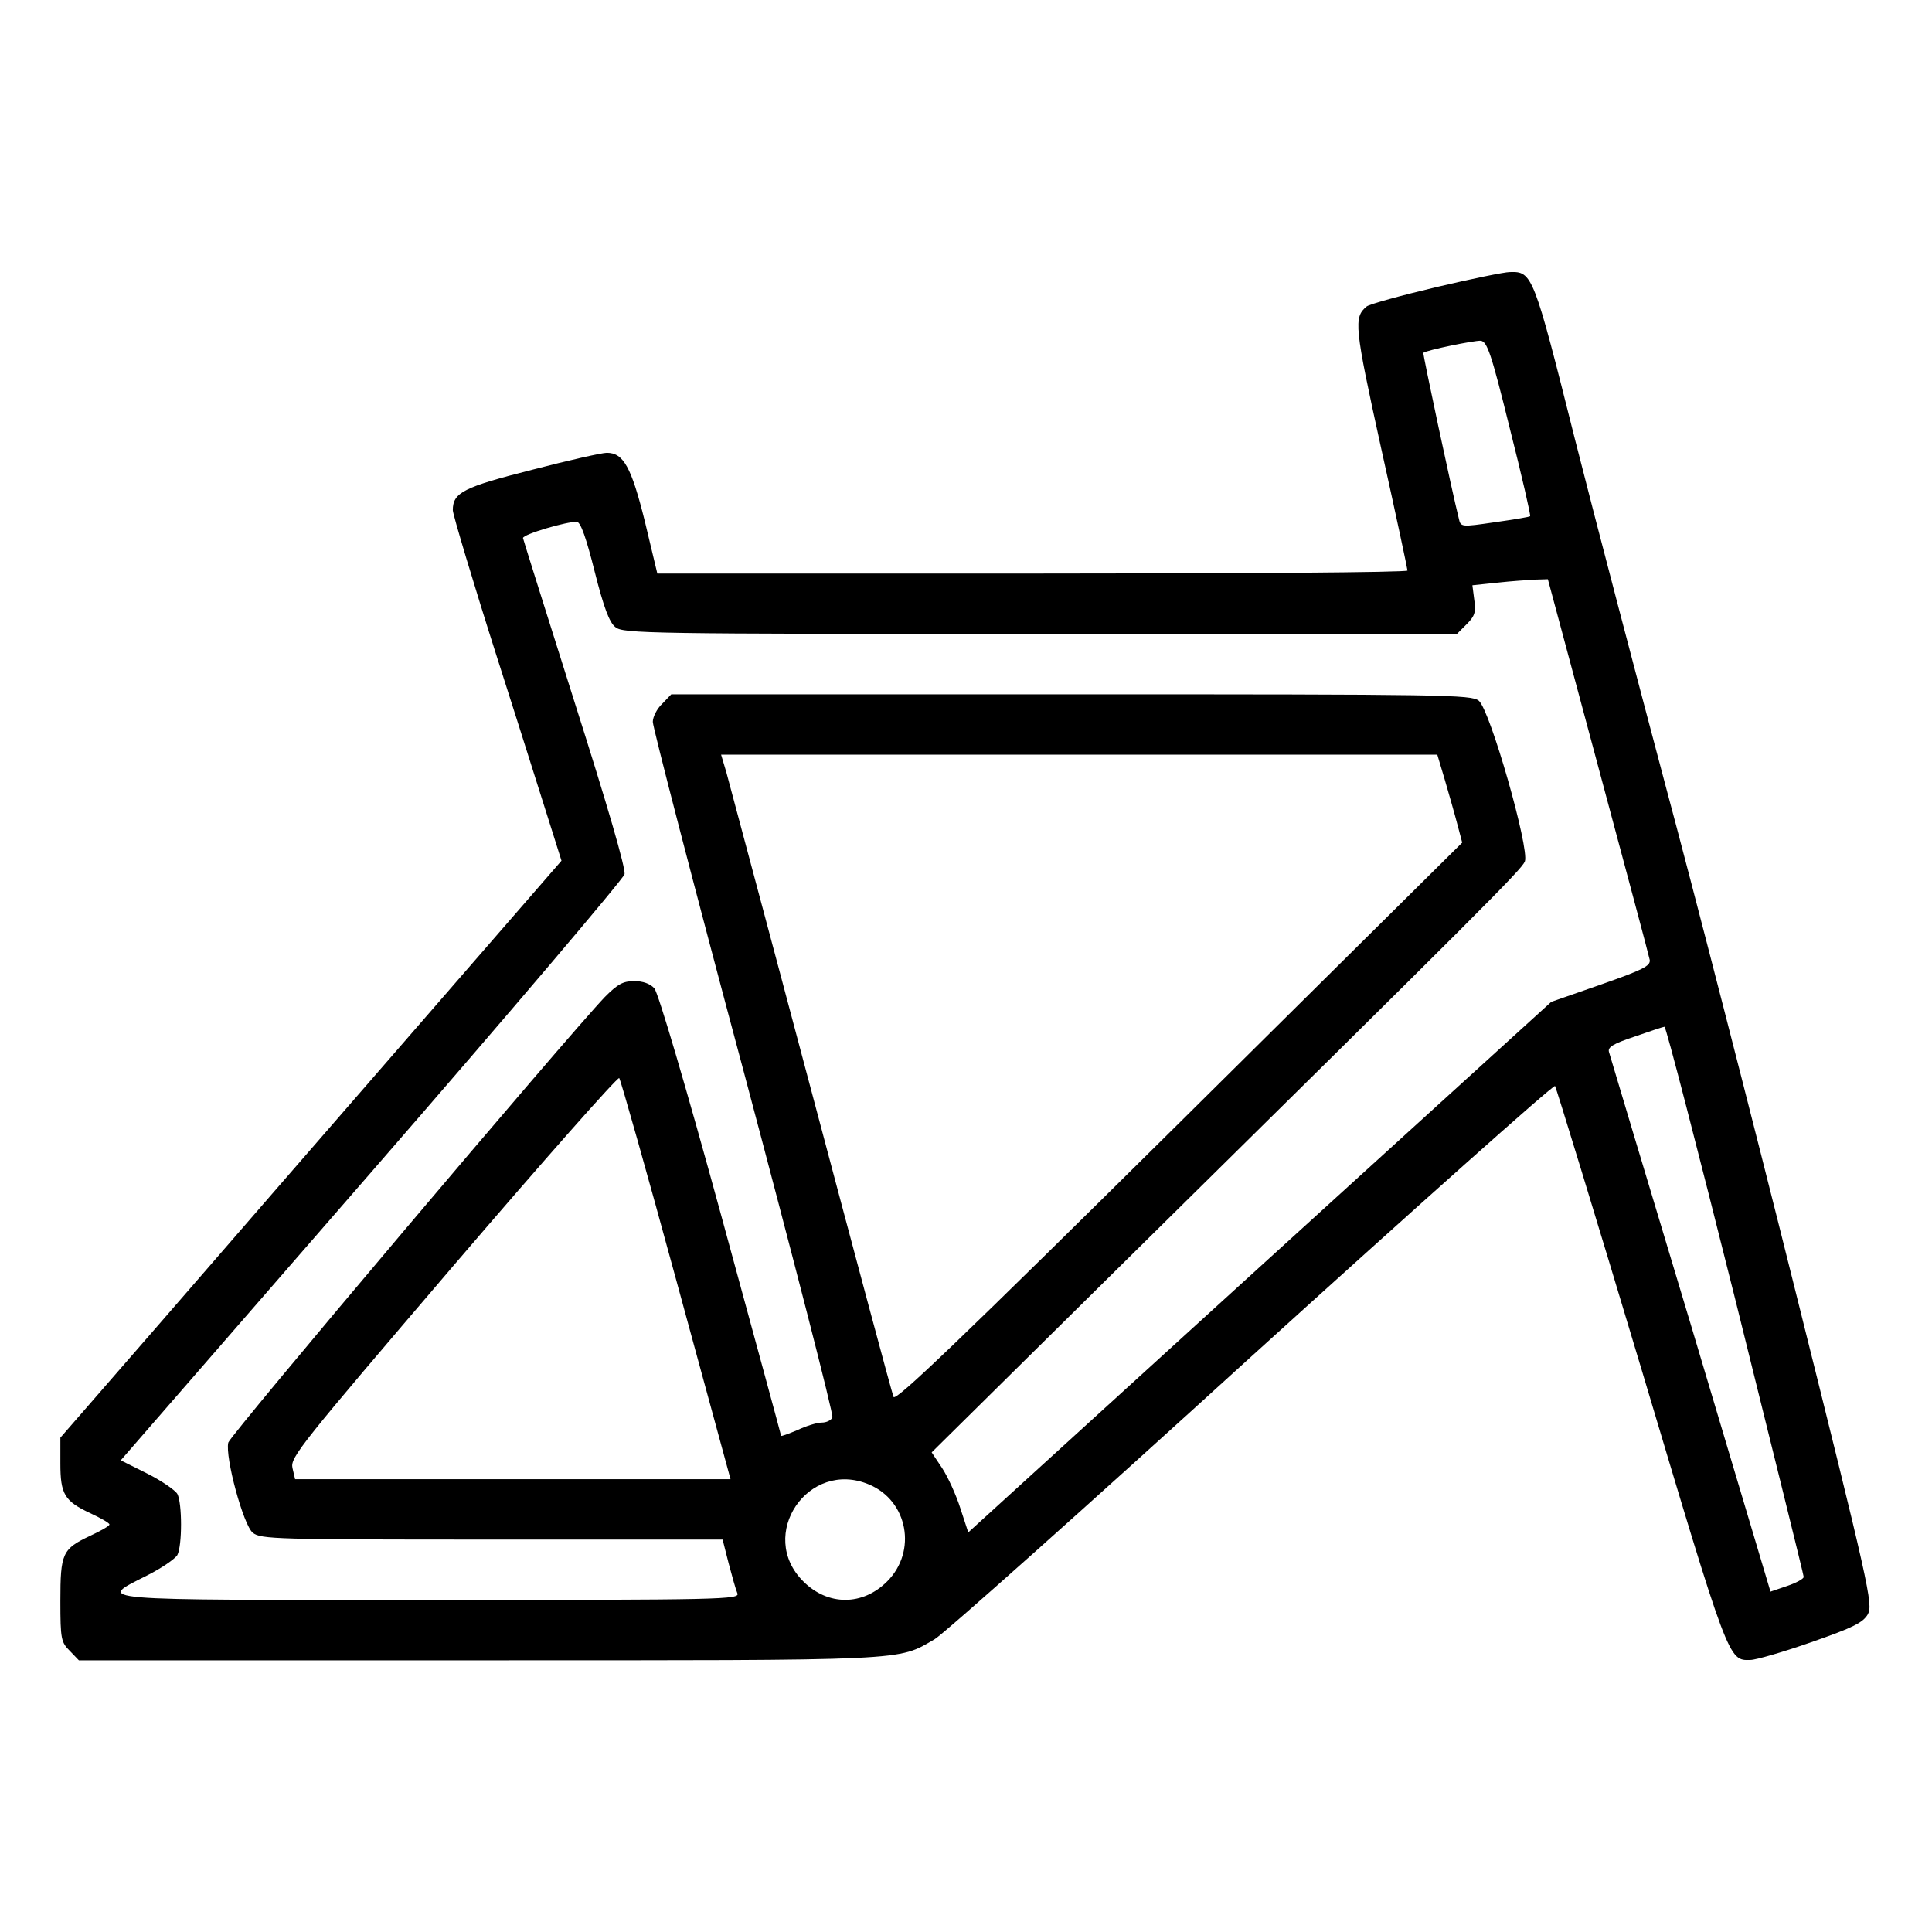
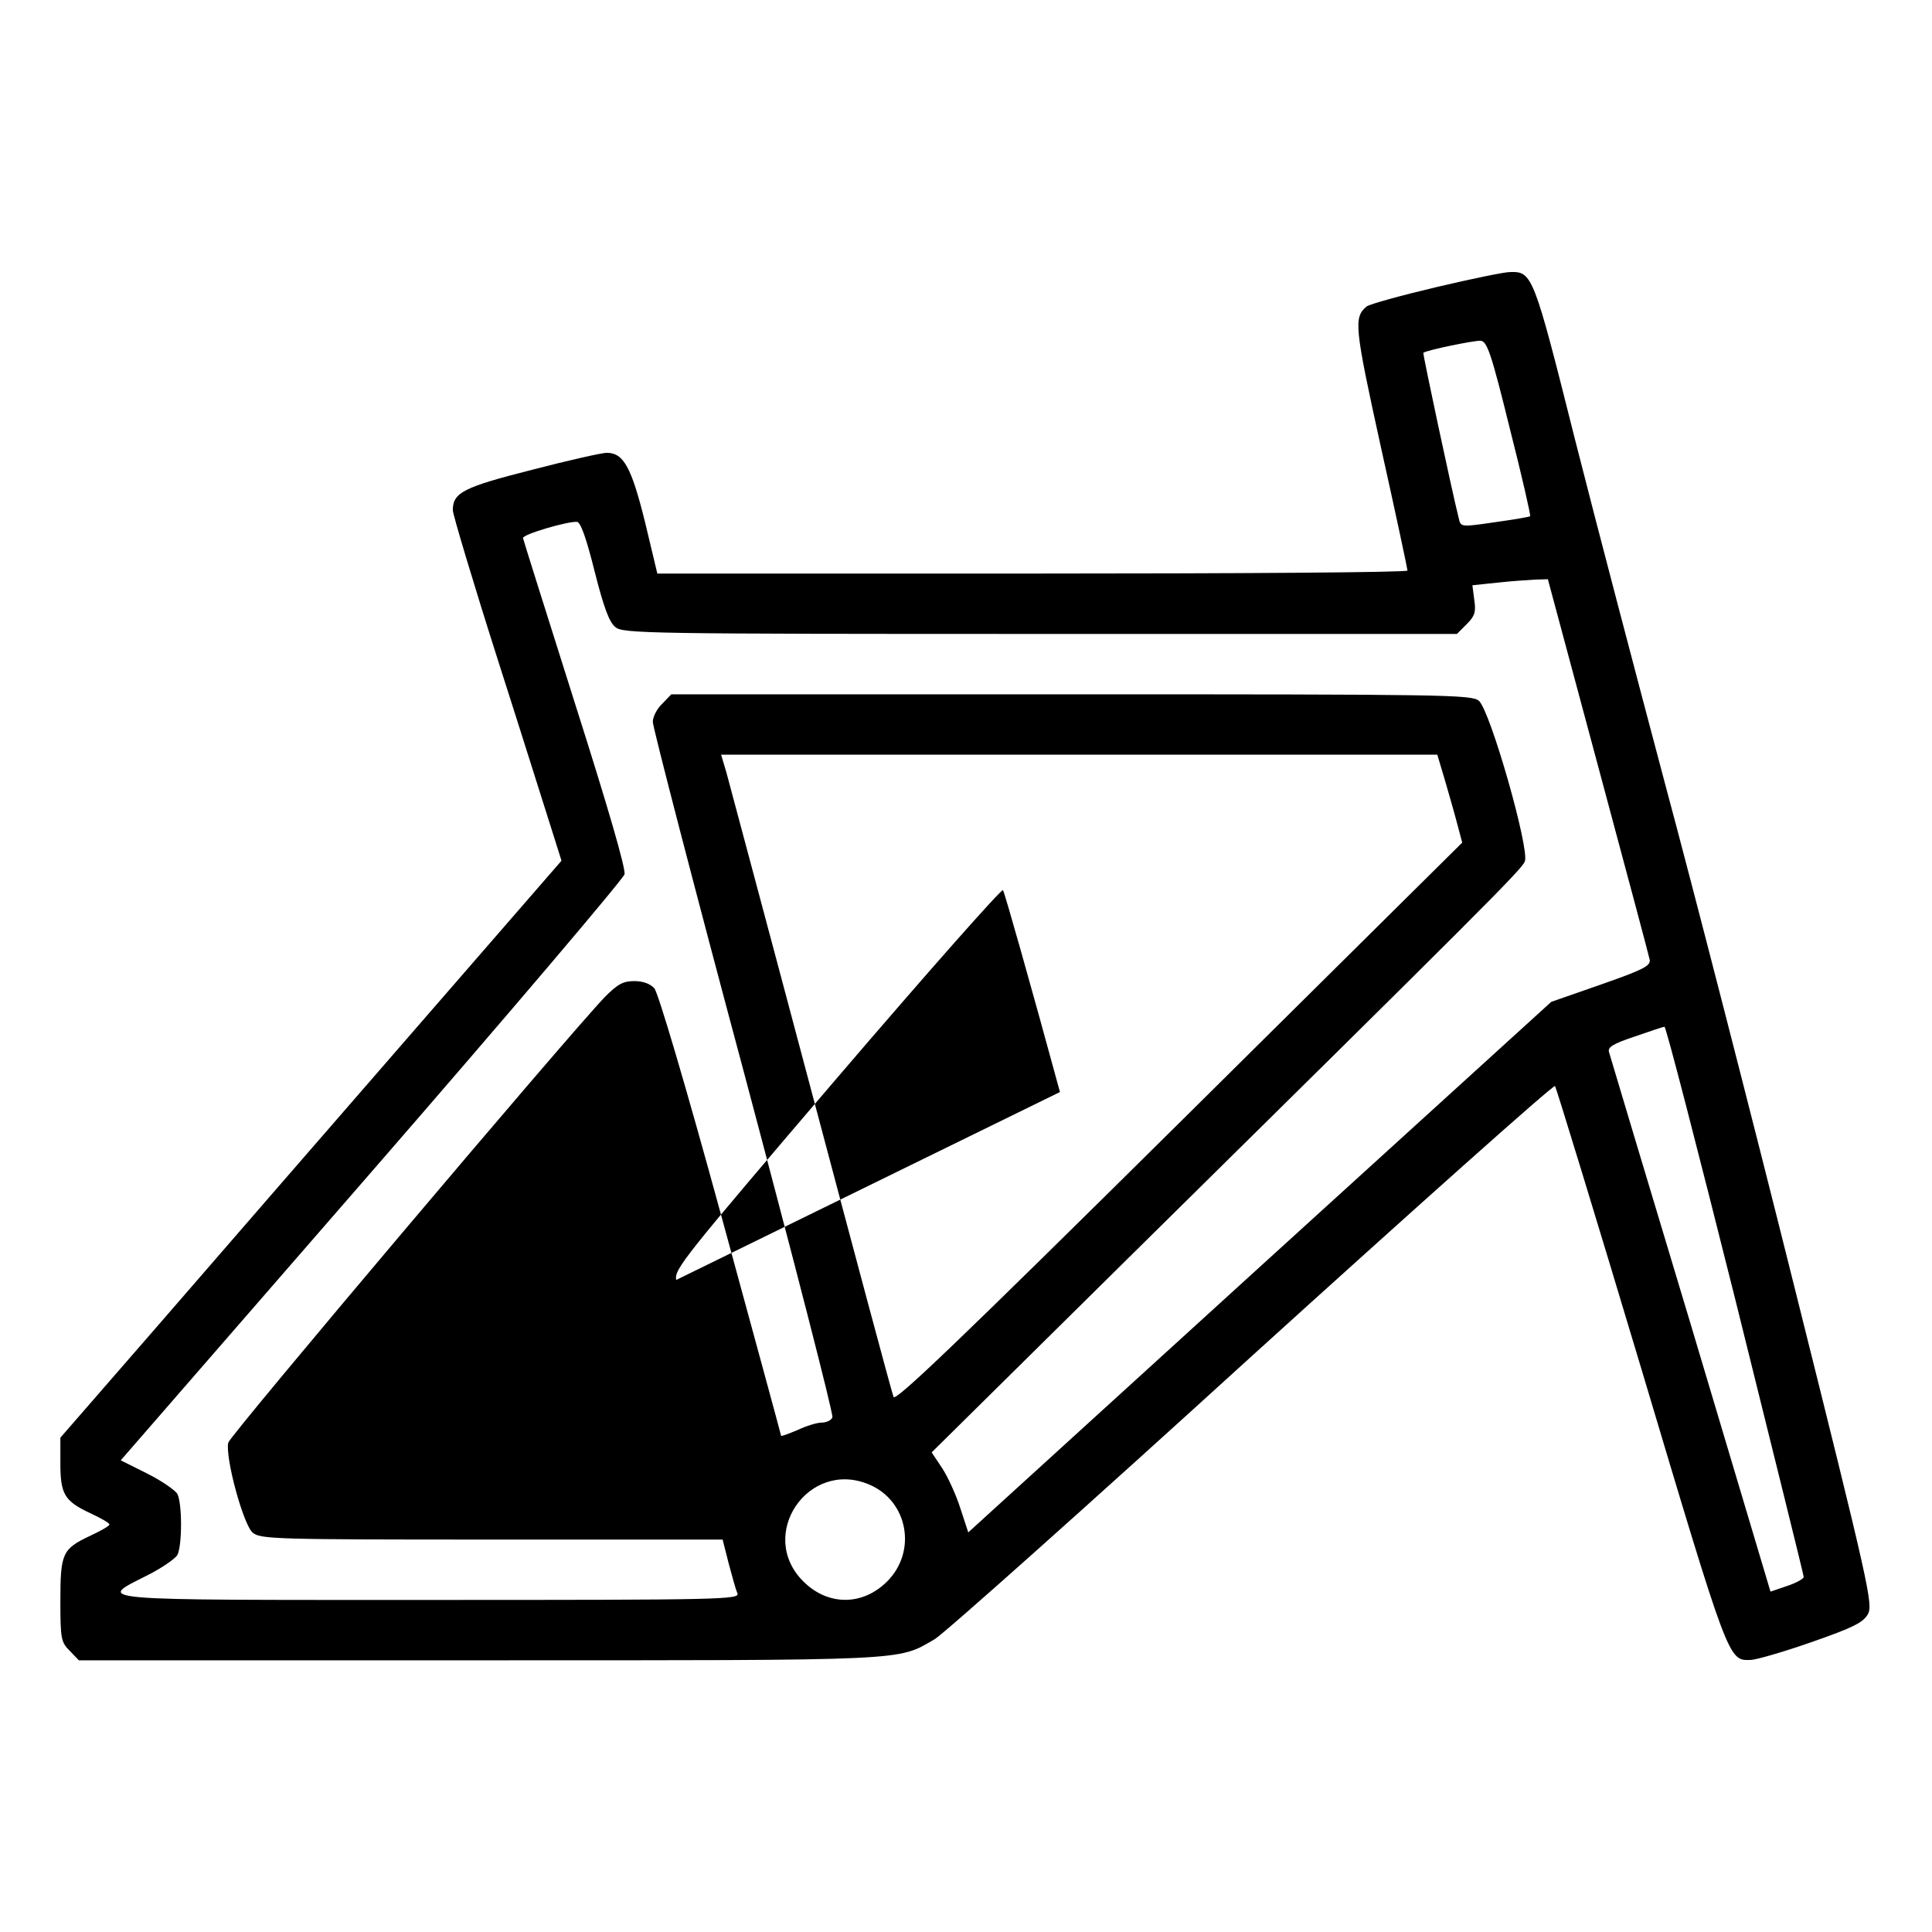
<svg xmlns="http://www.w3.org/2000/svg" width="512pt" height="512pt" viewBox="0 0 512 512" preserveAspectRatio="xMidYMid meet">
  <g transform="translate(0,512) scale(0.1,-0.1)" fill="#000000" stroke="none">
-     <path d="M3806 4359 c-93 -22 -176 -45 -184 -51 -35 -29 -33 -52 38 -375 39 -175 70 -321 70 -325 0 -5 -447 -8 -994 -8 l-994 0 -33 138 c-36 145 -57 182 -101 182 -13 0 -102 -20 -198 -45 -181 -46 -210 -60 -210 -107 0 -11 54 -192 121 -402 67 -209 131 -414 144 -454 l23 -73 -397 -457 c-218 -251 -517 -595 -664 -765 l-267 -307 0 -68 c0 -82 11 -100 79 -132 28 -13 51 -26 51 -30 0 -4 -23 -17 -51 -30 -74 -35 -79 -46 -79 -173 0 -101 2 -109 25 -132 l24 -25 1059 0 c1152 0 1109 -2 1209 56 23 13 401 350 839 749 439 398 801 721 805 717 3 -4 106 -340 228 -747 233 -780 231 -776 290 -774 14 0 87 21 161 47 112 39 137 52 150 74 14 26 5 69 -194 865 -115 461 -270 1063 -344 1338 -73 275 -181 685 -238 910 -110 438 -113 446 -173 444 -14 0 -102 -18 -195 -40z m195 -374 c32 -126 56 -231 54 -233 -2 -2 -44 -9 -94 -16 -89 -13 -90 -13 -95 10 -18 71 -96 437 -94 439 8 7 135 33 152 32 17 -2 28 -33 77 -232z m-2425 -380 c24 -95 39 -135 55 -147 20 -17 88 -18 1126 -18 l1104 0 26 26 c21 21 25 32 20 64 l-5 39 67 7 c36 4 81 7 100 8 l33 1 133 -495 c73 -272 135 -503 137 -514 2 -16 -18 -26 -129 -65 l-132 -46 -773 -703 -772 -703 -21 64 c-11 35 -33 83 -48 106 l-28 42 508 502 c956 943 1055 1042 1064 1064 13 33 -92 401 -122 426 -20 16 -86 17 -1081 17 l-1059 0 -24 -25 c-14 -13 -25 -35 -25 -48 0 -14 108 -431 241 -927 132 -496 238 -908 235 -916 -3 -8 -16 -14 -28 -14 -13 0 -42 -9 -65 -20 -24 -10 -43 -17 -43 -15 0 2 -72 266 -159 585 -94 344 -167 590 -177 601 -11 12 -30 19 -53 19 -30 0 -44 -8 -78 -42 -102 -107 -993 -1161 -998 -1181 -9 -38 40 -219 65 -239 21 -17 63 -18 634 -18 l611 0 16 -63 c9 -34 19 -70 23 -79 8 -17 -35 -18 -813 -18 -915 0 -885 -3 -751 65 38 19 74 44 80 54 13 25 13 137 0 162 -6 10 -42 35 -80 54 l-70 35 665 765 c366 421 667 776 670 788 4 14 -46 185 -131 452 -75 237 -137 434 -138 439 -1 10 119 45 143 43 10 -1 25 -44 47 -132z m2253 -552 c11 -38 26 -90 33 -117 l13 -49 -750 -743 c-585 -579 -752 -739 -757 -726 -4 9 -102 375 -218 812 -116 437 -218 816 -225 843 l-14 47 949 0 949 0 20 -67z m770 -1378 c99 -399 181 -729 181 -734 0 -5 -20 -16 -44 -24 l-44 -15 -211 707 c-117 388 -214 713 -217 723 -4 13 11 22 68 41 40 14 76 26 79 26 4 1 88 -325 188 -724z m-2807 53 l144 -528 -577 0 -577 0 -7 30 c-6 28 21 61 426 535 238 278 436 502 440 498 4 -5 72 -245 151 -535z m511 -542 c103 -43 128 -177 48 -257 -65 -65 -157 -65 -222 0 -124 123 13 325 174 257z" />
+     <path d="M3806 4359 c-93 -22 -176 -45 -184 -51 -35 -29 -33 -52 38 -375 39 -175 70 -321 70 -325 0 -5 -447 -8 -994 -8 l-994 0 -33 138 c-36 145 -57 182 -101 182 -13 0 -102 -20 -198 -45 -181 -46 -210 -60 -210 -107 0 -11 54 -192 121 -402 67 -209 131 -414 144 -454 l23 -73 -397 -457 c-218 -251 -517 -595 -664 -765 l-267 -307 0 -68 c0 -82 11 -100 79 -132 28 -13 51 -26 51 -30 0 -4 -23 -17 -51 -30 -74 -35 -79 -46 -79 -173 0 -101 2 -109 25 -132 l24 -25 1059 0 c1152 0 1109 -2 1209 56 23 13 401 350 839 749 439 398 801 721 805 717 3 -4 106 -340 228 -747 233 -780 231 -776 290 -774 14 0 87 21 161 47 112 39 137 52 150 74 14 26 5 69 -194 865 -115 461 -270 1063 -344 1338 -73 275 -181 685 -238 910 -110 438 -113 446 -173 444 -14 0 -102 -18 -195 -40z m195 -374 c32 -126 56 -231 54 -233 -2 -2 -44 -9 -94 -16 -89 -13 -90 -13 -95 10 -18 71 -96 437 -94 439 8 7 135 33 152 32 17 -2 28 -33 77 -232z m-2425 -380 c24 -95 39 -135 55 -147 20 -17 88 -18 1126 -18 l1104 0 26 26 c21 21 25 32 20 64 l-5 39 67 7 c36 4 81 7 100 8 l33 1 133 -495 c73 -272 135 -503 137 -514 2 -16 -18 -26 -129 -65 l-132 -46 -773 -703 -772 -703 -21 64 c-11 35 -33 83 -48 106 l-28 42 508 502 c956 943 1055 1042 1064 1064 13 33 -92 401 -122 426 -20 16 -86 17 -1081 17 l-1059 0 -24 -25 c-14 -13 -25 -35 -25 -48 0 -14 108 -431 241 -927 132 -496 238 -908 235 -916 -3 -8 -16 -14 -28 -14 -13 0 -42 -9 -65 -20 -24 -10 -43 -17 -43 -15 0 2 -72 266 -159 585 -94 344 -167 590 -177 601 -11 12 -30 19 -53 19 -30 0 -44 -8 -78 -42 -102 -107 -993 -1161 -998 -1181 -9 -38 40 -219 65 -239 21 -17 63 -18 634 -18 l611 0 16 -63 c9 -34 19 -70 23 -79 8 -17 -35 -18 -813 -18 -915 0 -885 -3 -751 65 38 19 74 44 80 54 13 25 13 137 0 162 -6 10 -42 35 -80 54 l-70 35 665 765 c366 421 667 776 670 788 4 14 -46 185 -131 452 -75 237 -137 434 -138 439 -1 10 119 45 143 43 10 -1 25 -44 47 -132z m2253 -552 c11 -38 26 -90 33 -117 l13 -49 -750 -743 c-585 -579 -752 -739 -757 -726 -4 9 -102 375 -218 812 -116 437 -218 816 -225 843 l-14 47 949 0 949 0 20 -67z m770 -1378 c99 -399 181 -729 181 -734 0 -5 -20 -16 -44 -24 l-44 -15 -211 707 c-117 388 -214 713 -217 723 -4 13 11 22 68 41 40 14 76 26 79 26 4 1 88 -325 188 -724z m-2807 53 c-6 28 21 61 426 535 238 278 436 502 440 498 4 -5 72 -245 151 -535z m511 -542 c103 -43 128 -177 48 -257 -65 -65 -157 -65 -222 0 -124 123 13 325 174 257z" />
  </g>
</svg>